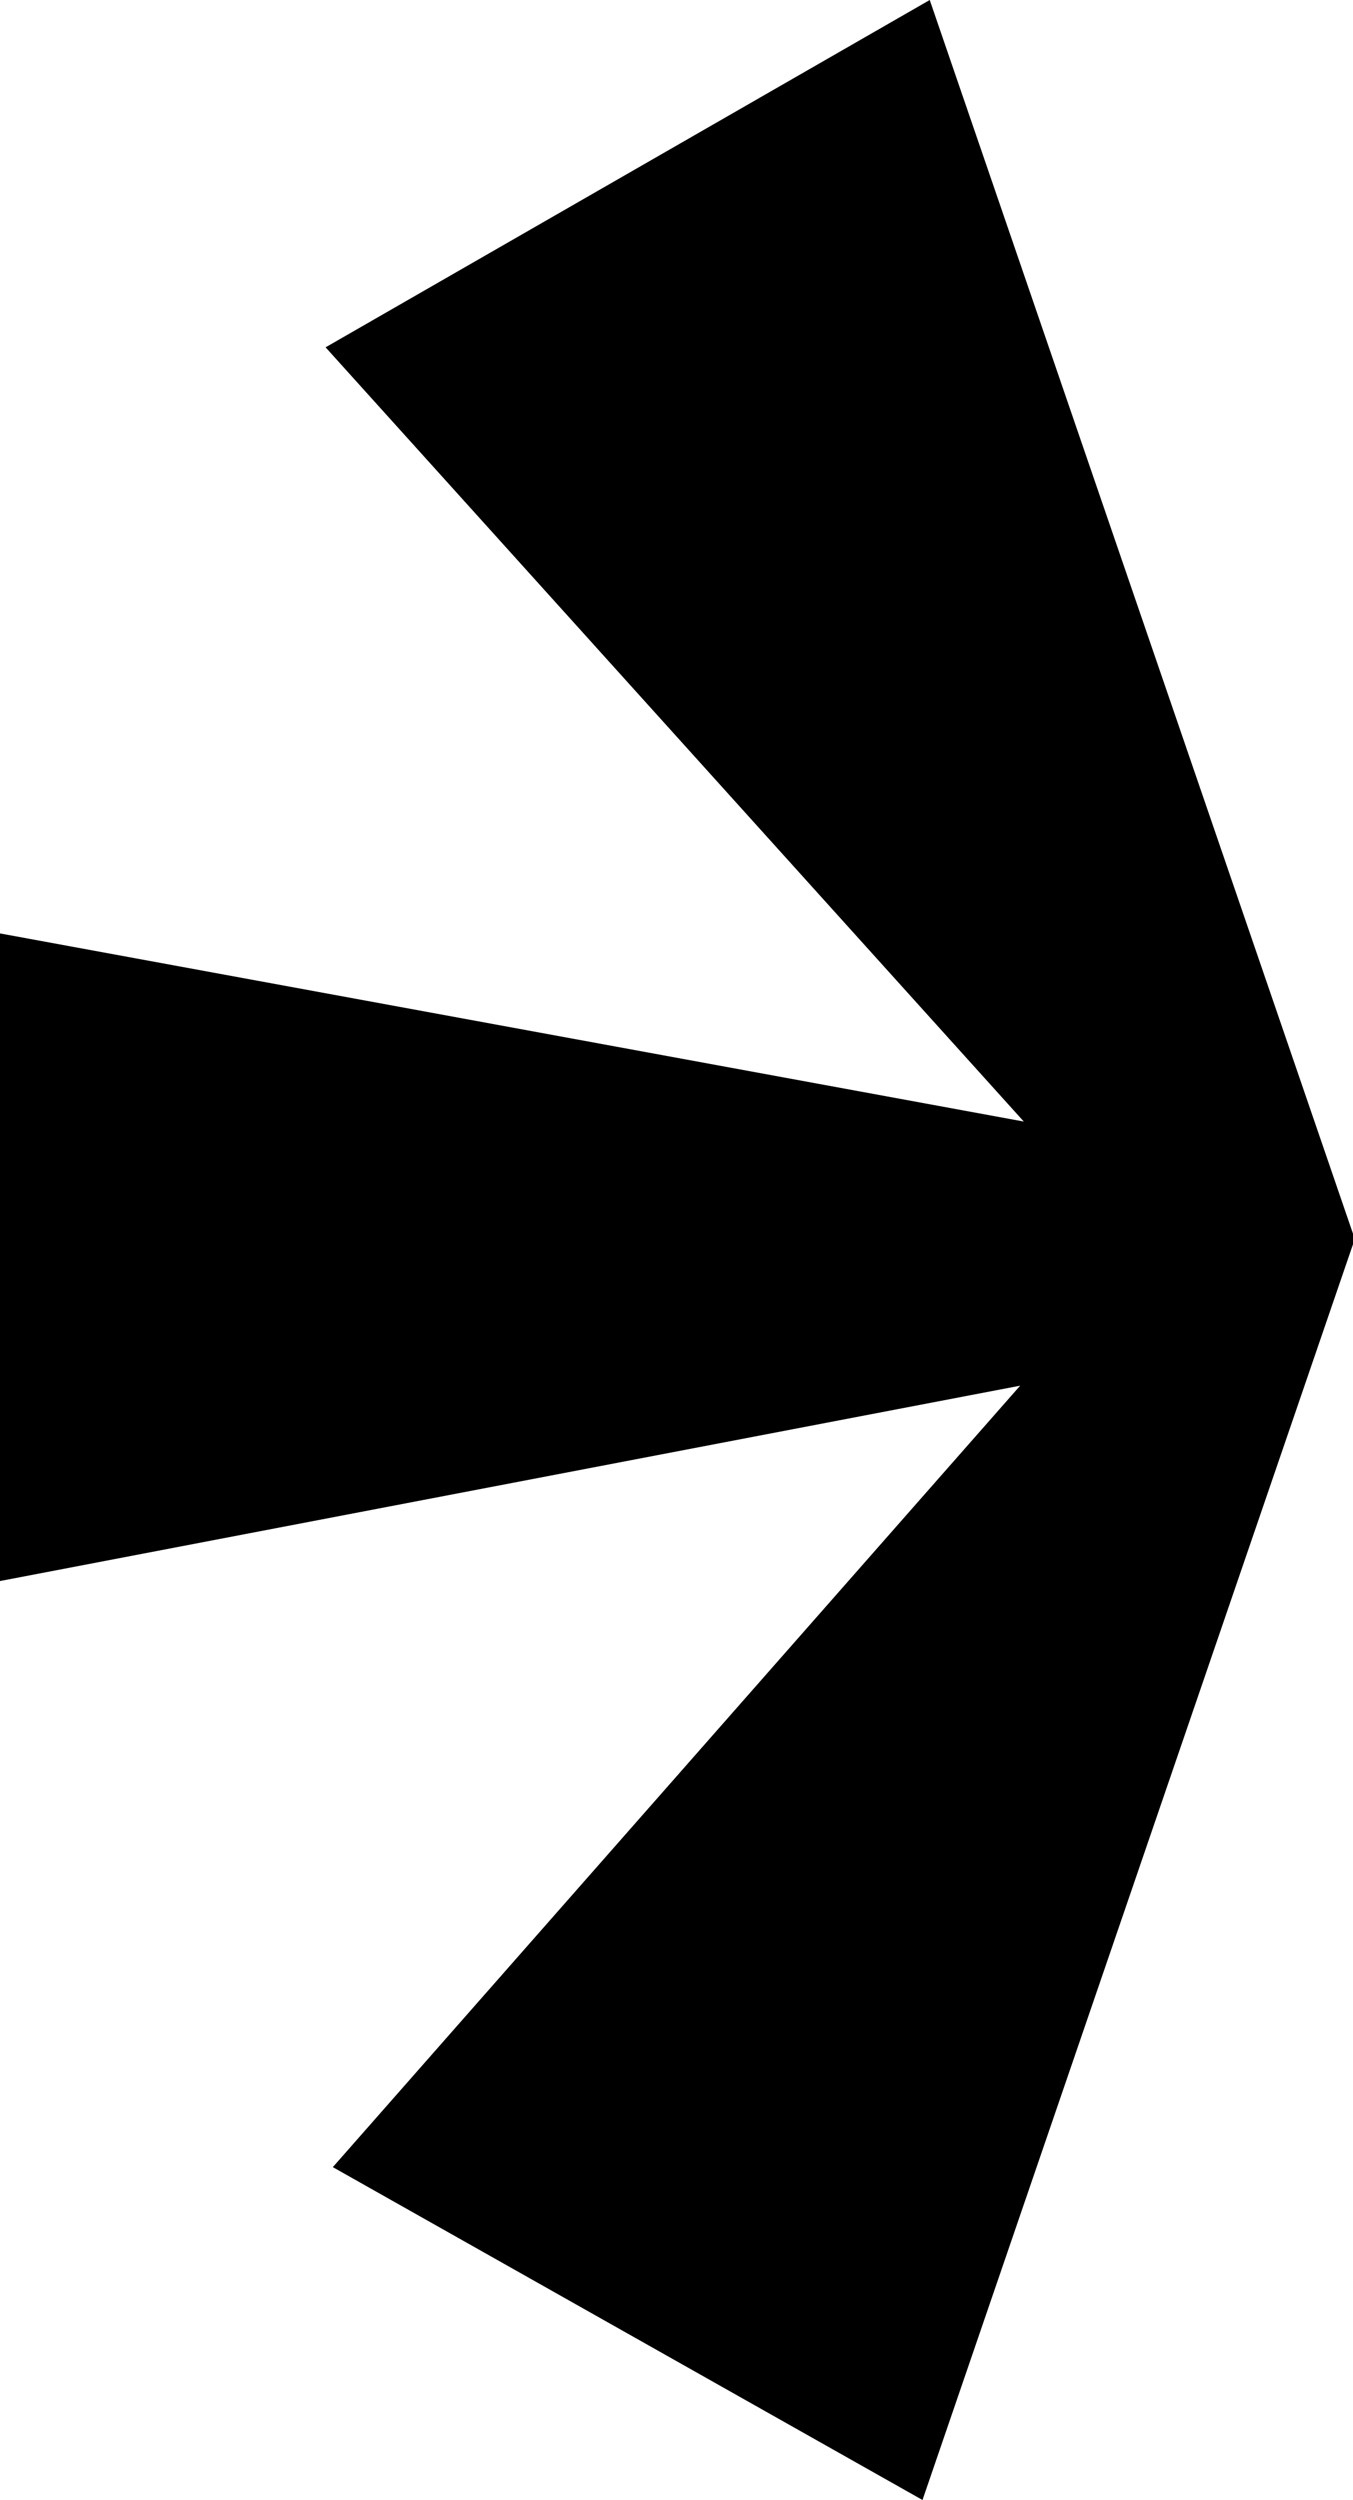
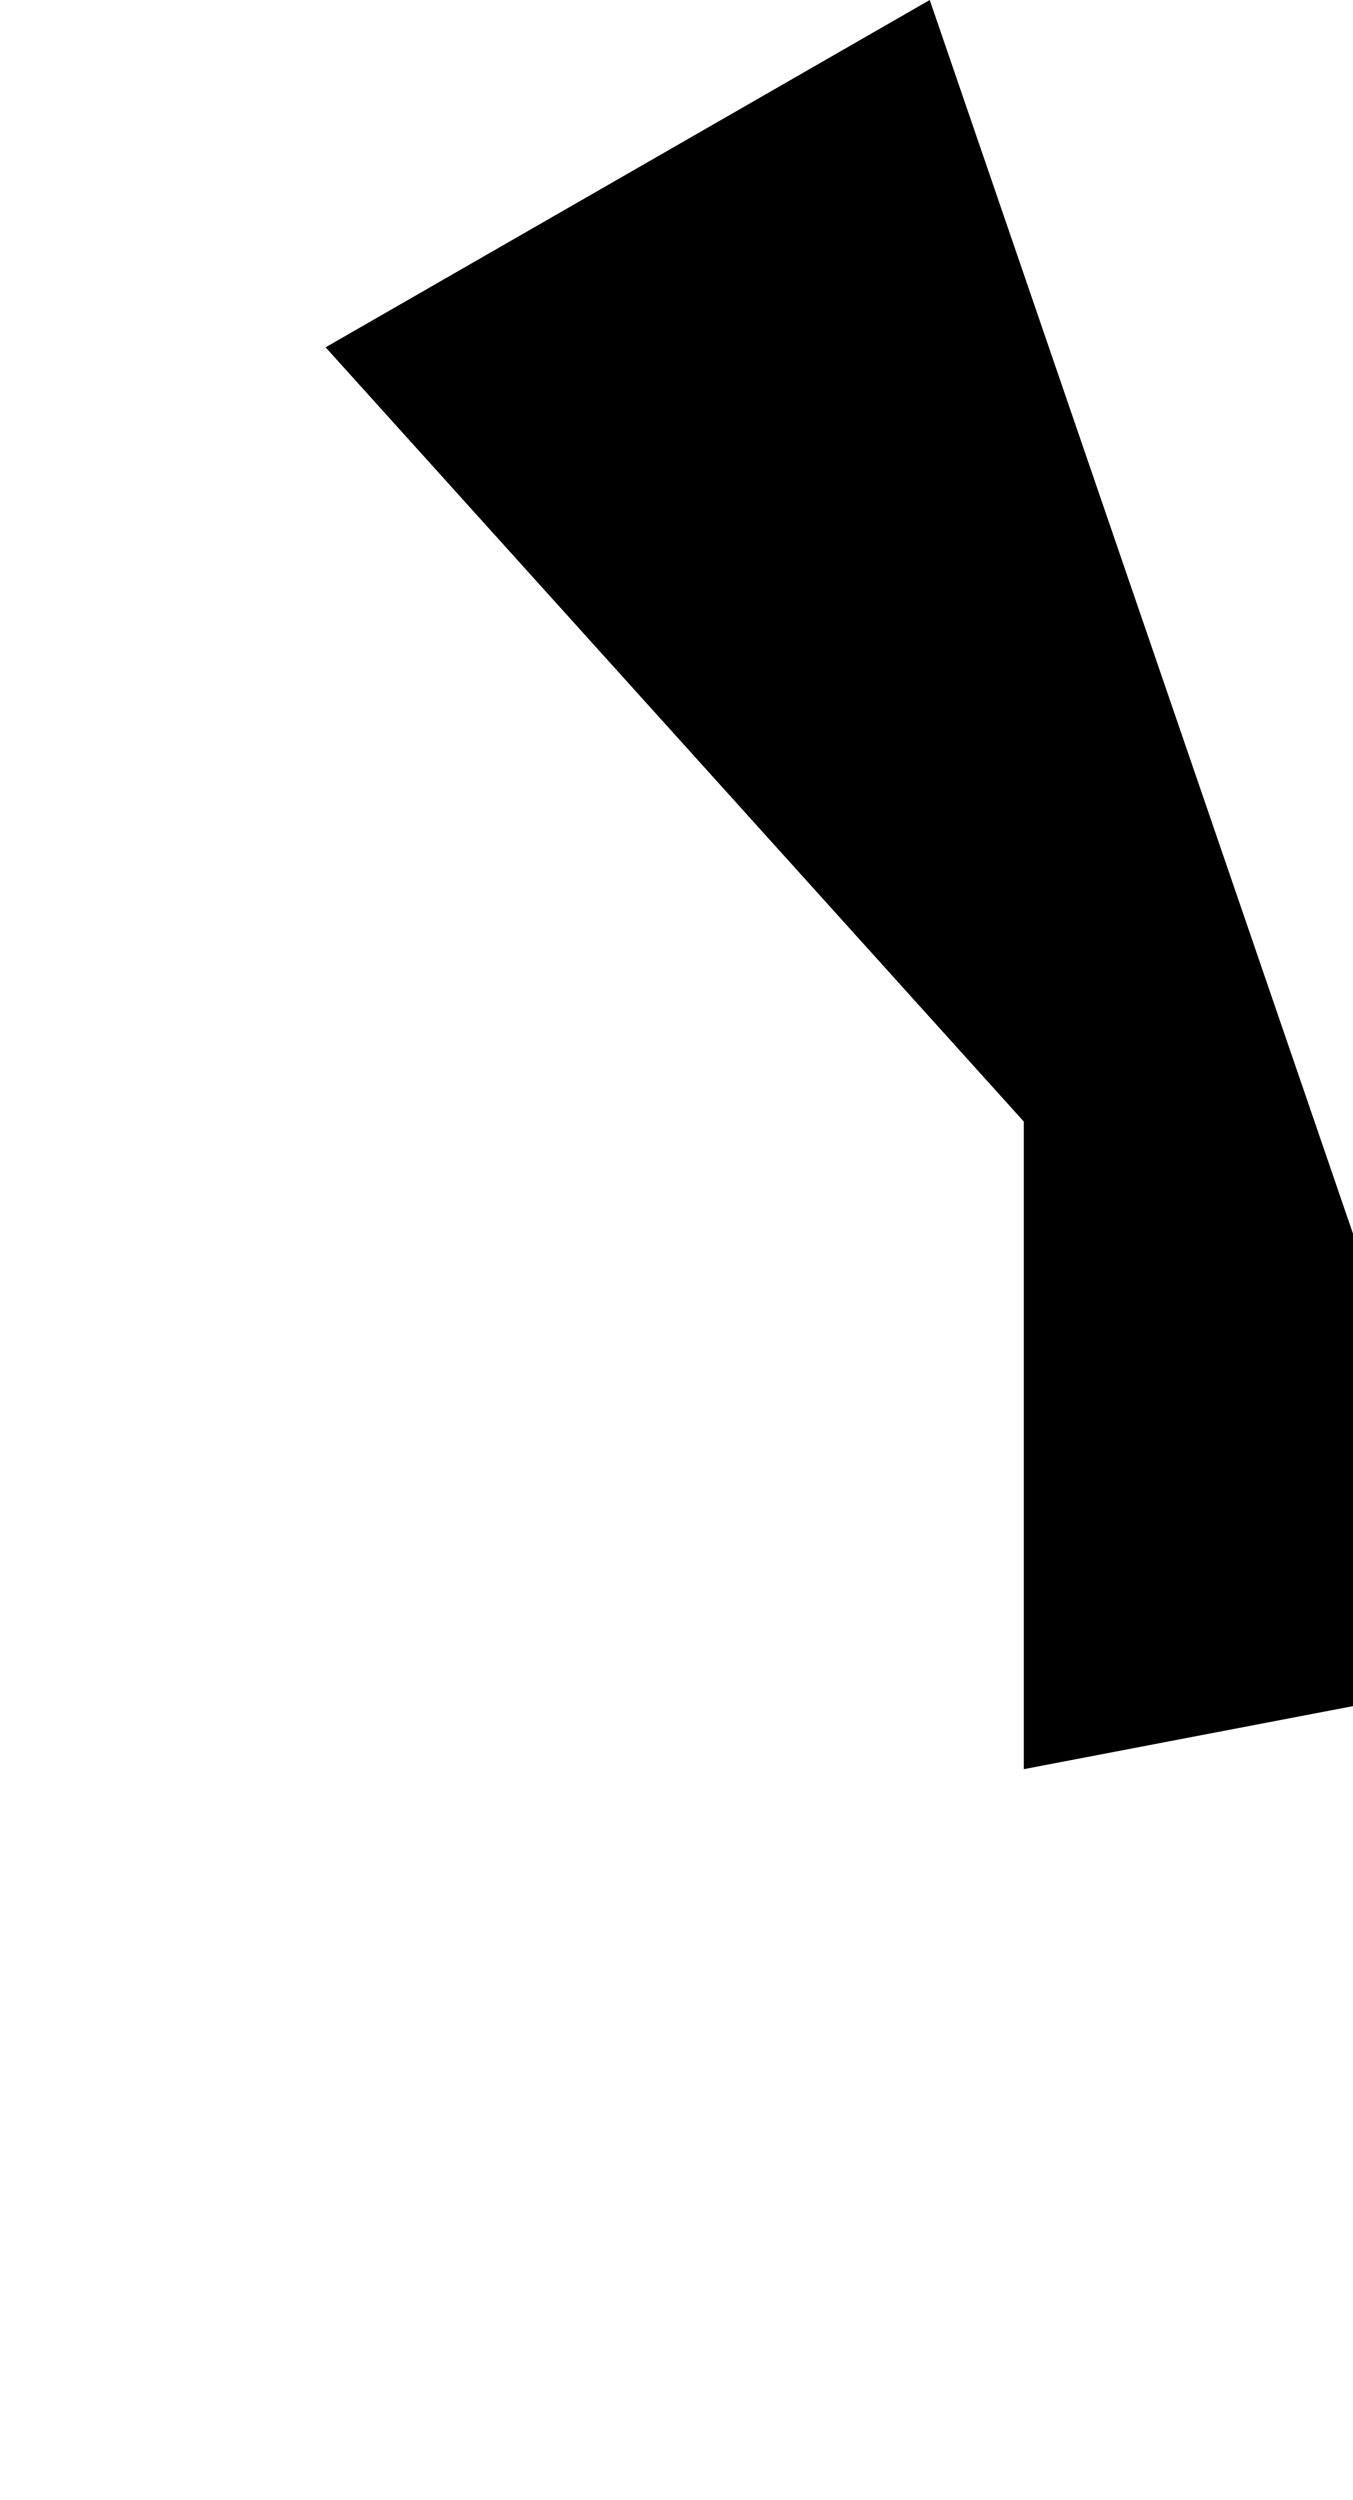
<svg xmlns="http://www.w3.org/2000/svg" id="Ebene_2" version="1.1" viewBox="0 0 37.4 69.1">
  <g id="Ebene_1-2">
-     <path d="M37.4,34.1L25.7,0,9,9.6l19.3,21.4L0,25.8v17.9l28.2-5.4-19,21.6,16.3,9.2,12-35" />
+     <path d="M37.4,34.1L25.7,0,9,9.6l19.3,21.4v17.9l28.2-5.4-19,21.6,16.3,9.2,12-35" />
  </g>
</svg>